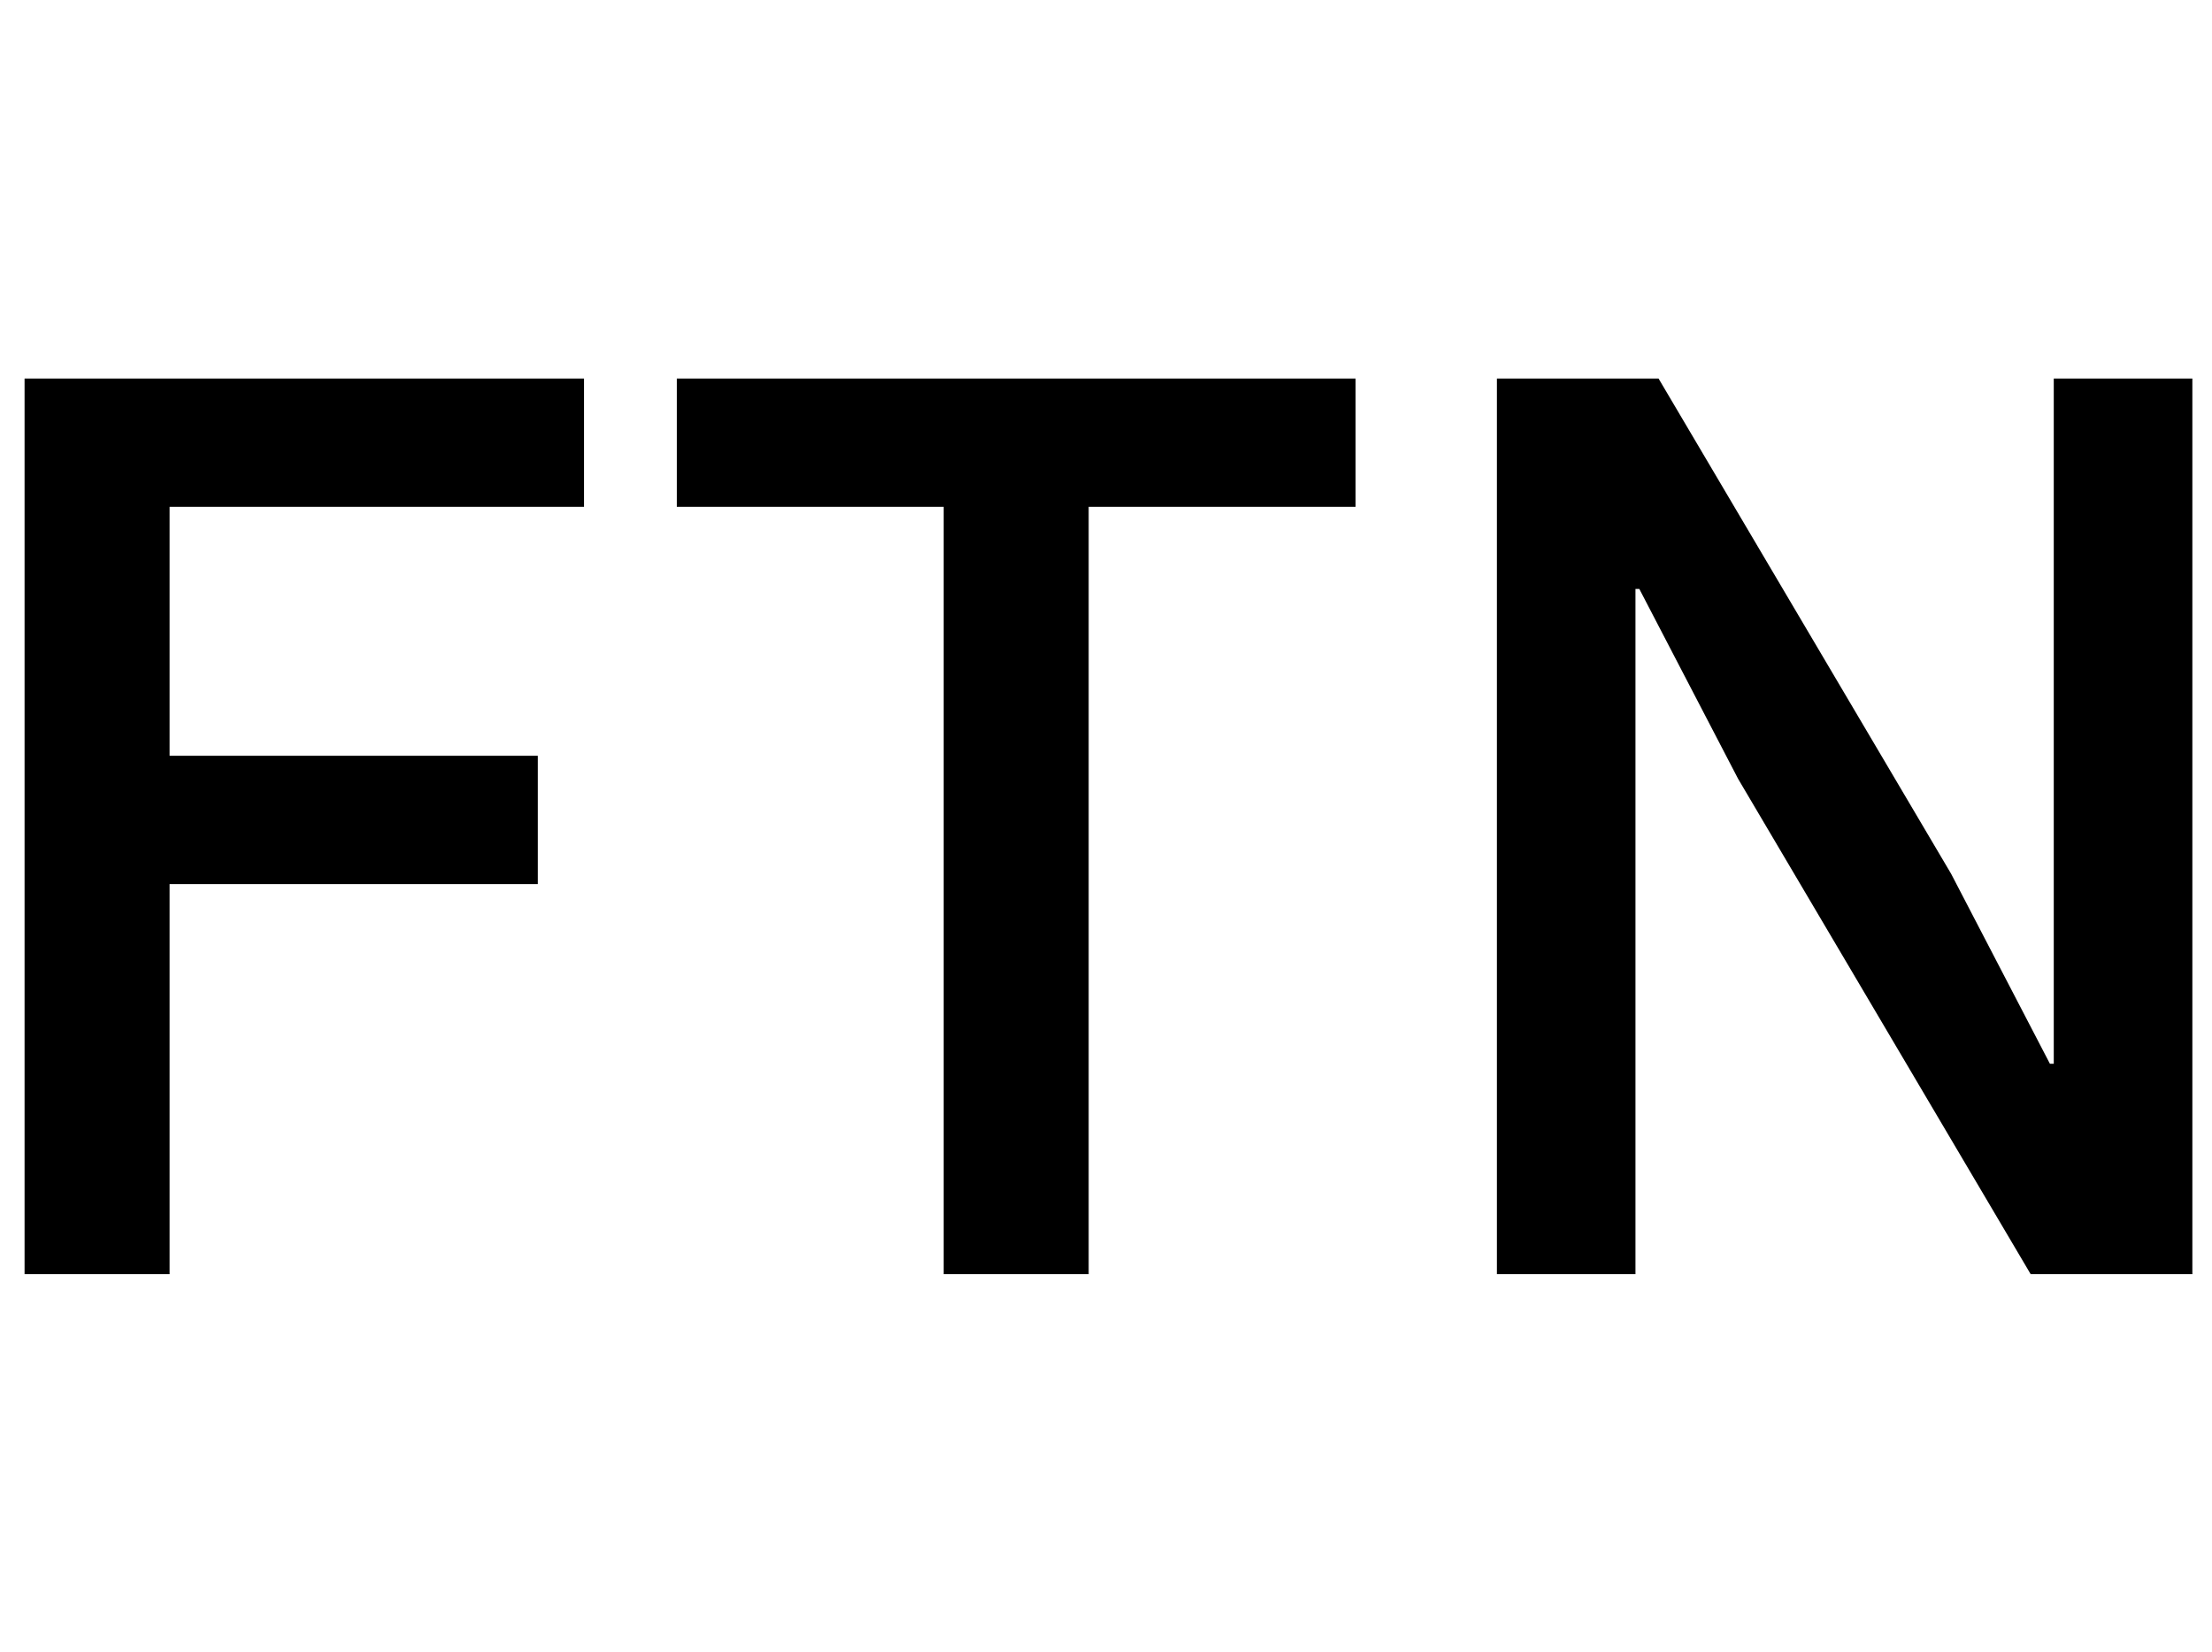
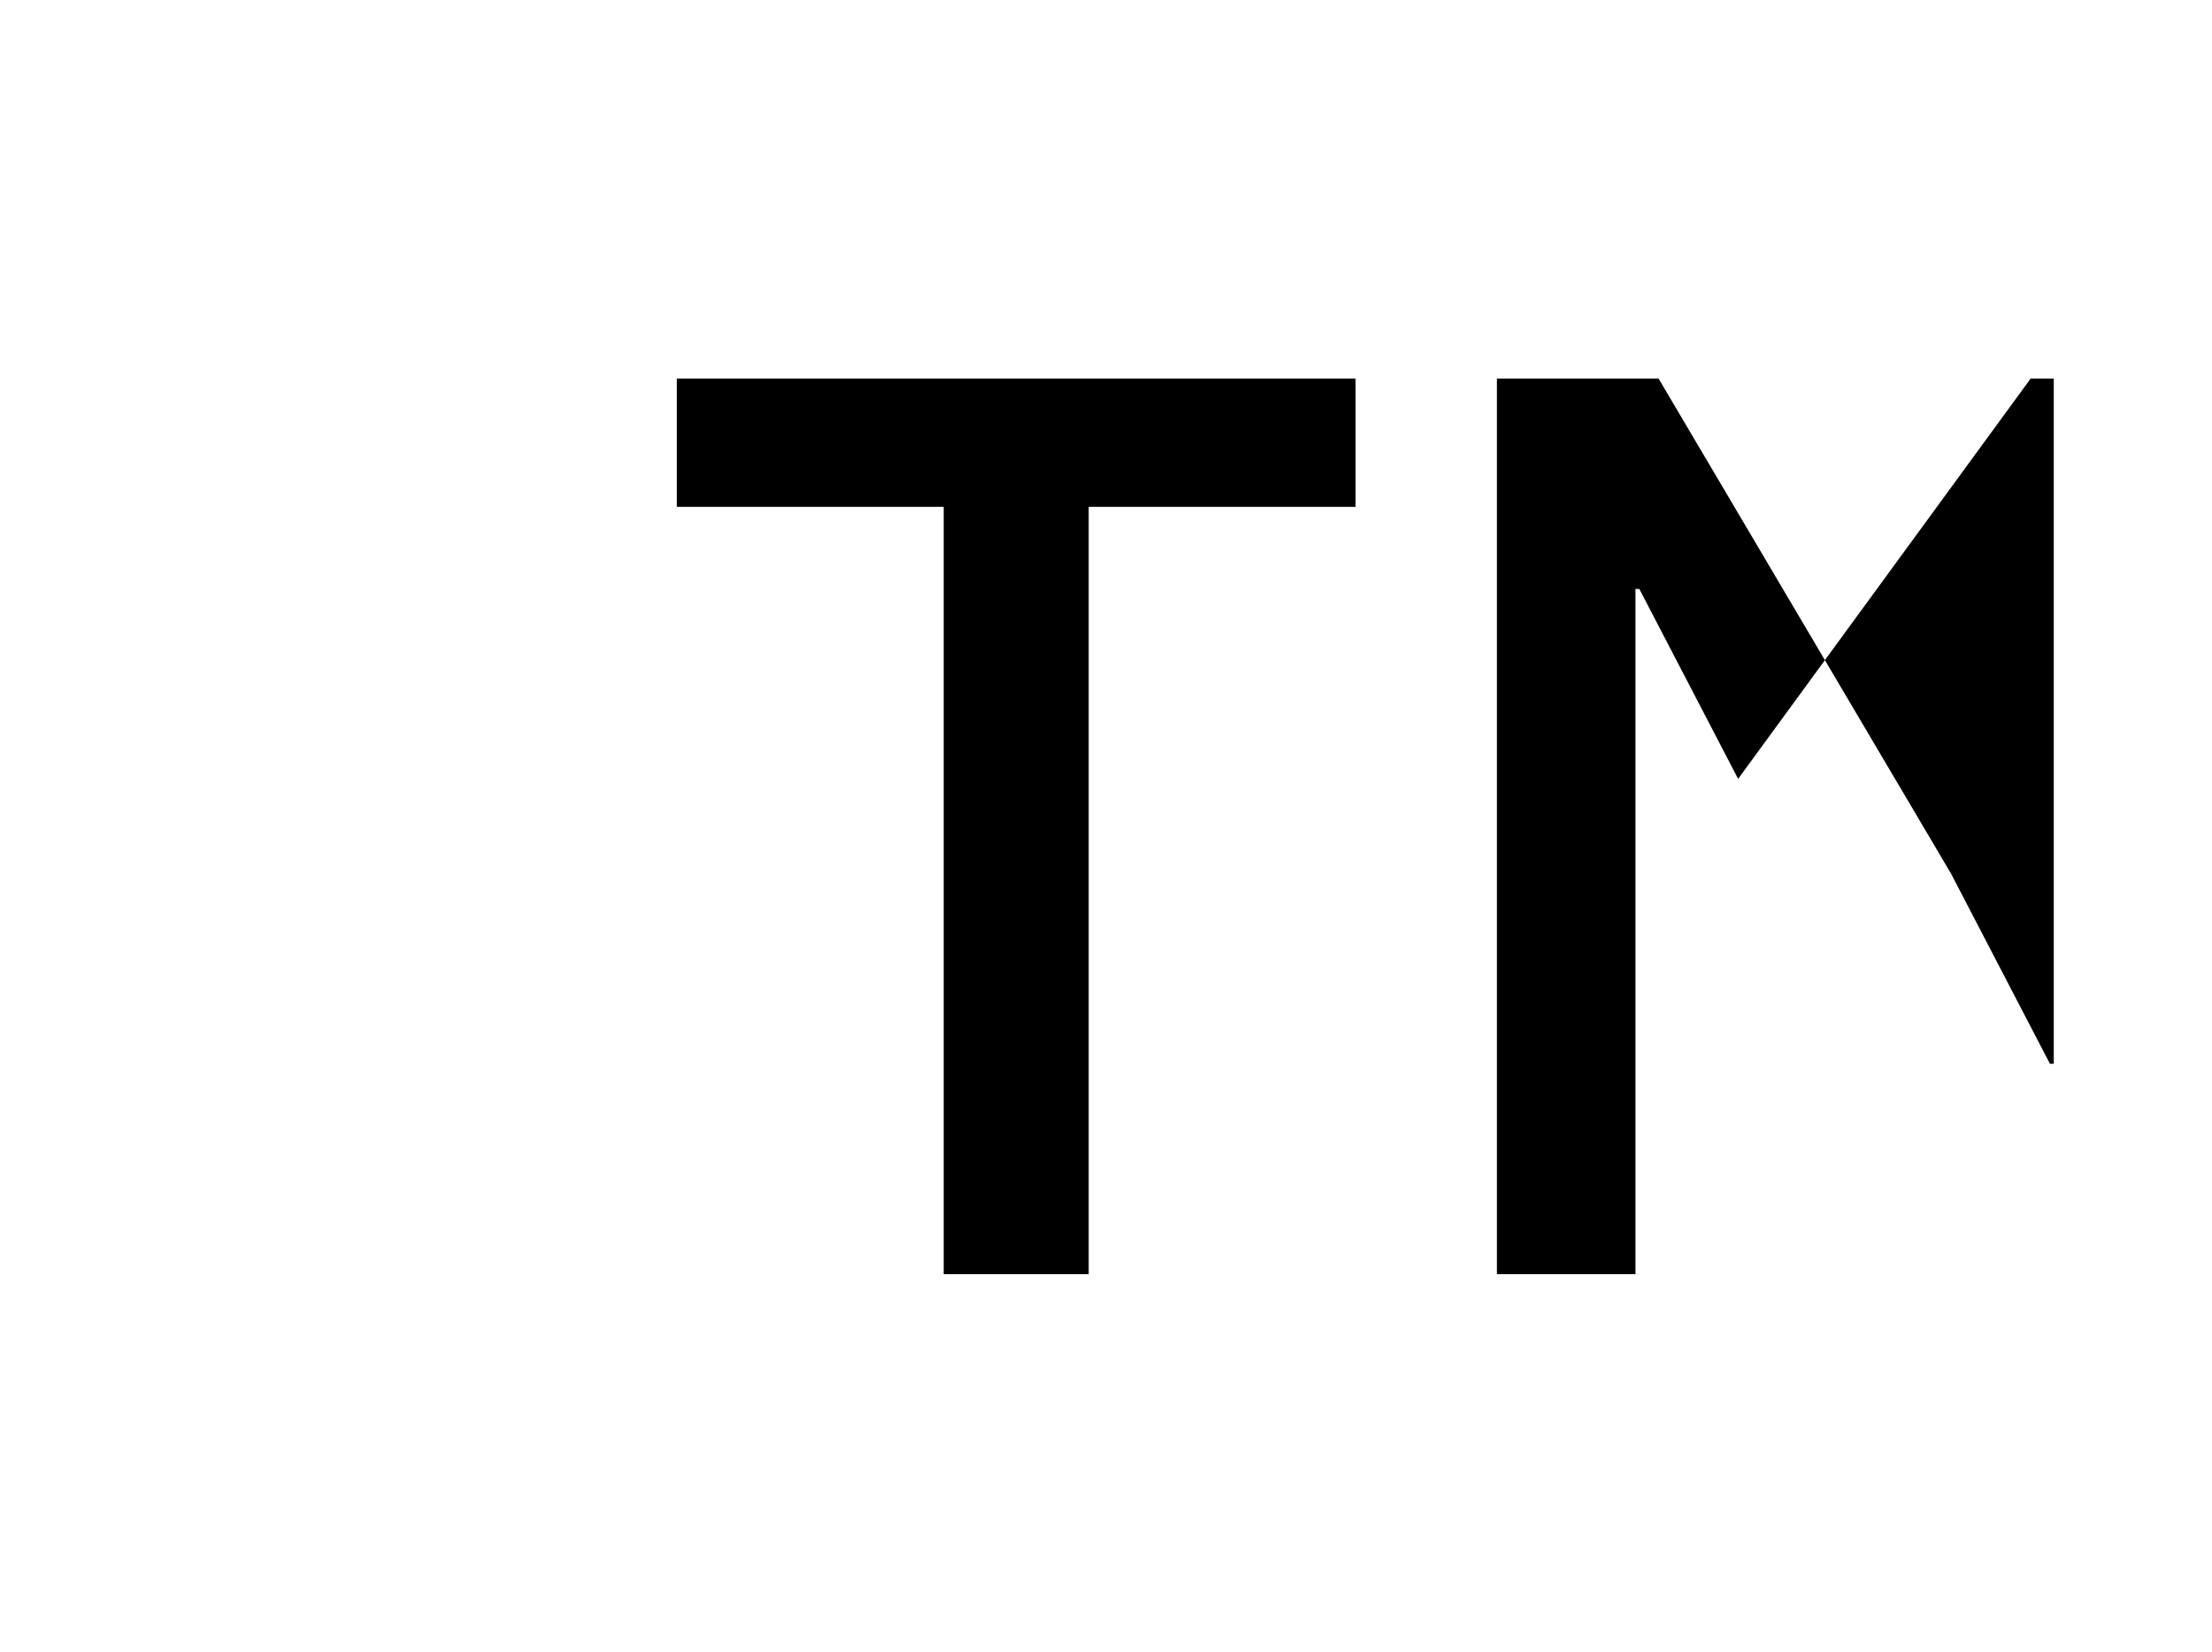
<svg xmlns="http://www.w3.org/2000/svg" width="75" height="56" viewBox="0 0 75 56" fill="none">
-   <path d="M0.833 43.2V12.834H19.802V17.184H5.75V25.624H18.235V29.974H5.75V43.2H0.833Z" fill="black" />
  <path d="M36.913 17.184V43.2H31.997V17.184H22.948V12.834H45.962V17.184H36.913Z" fill="black" />
-   <path d="M58.933 26.407L55.583 19.968H55.452V43.2H50.754V12.834H56.235L66.155 29.626L69.504 36.065H69.635V12.834H74.334V43.2H68.852L58.933 26.407Z" fill="black" />
+   <path d="M58.933 26.407L55.583 19.968H55.452V43.2H50.754V12.834H56.235L66.155 29.626L69.504 36.065H69.635V12.834H74.334H68.852L58.933 26.407Z" fill="black" />
</svg>